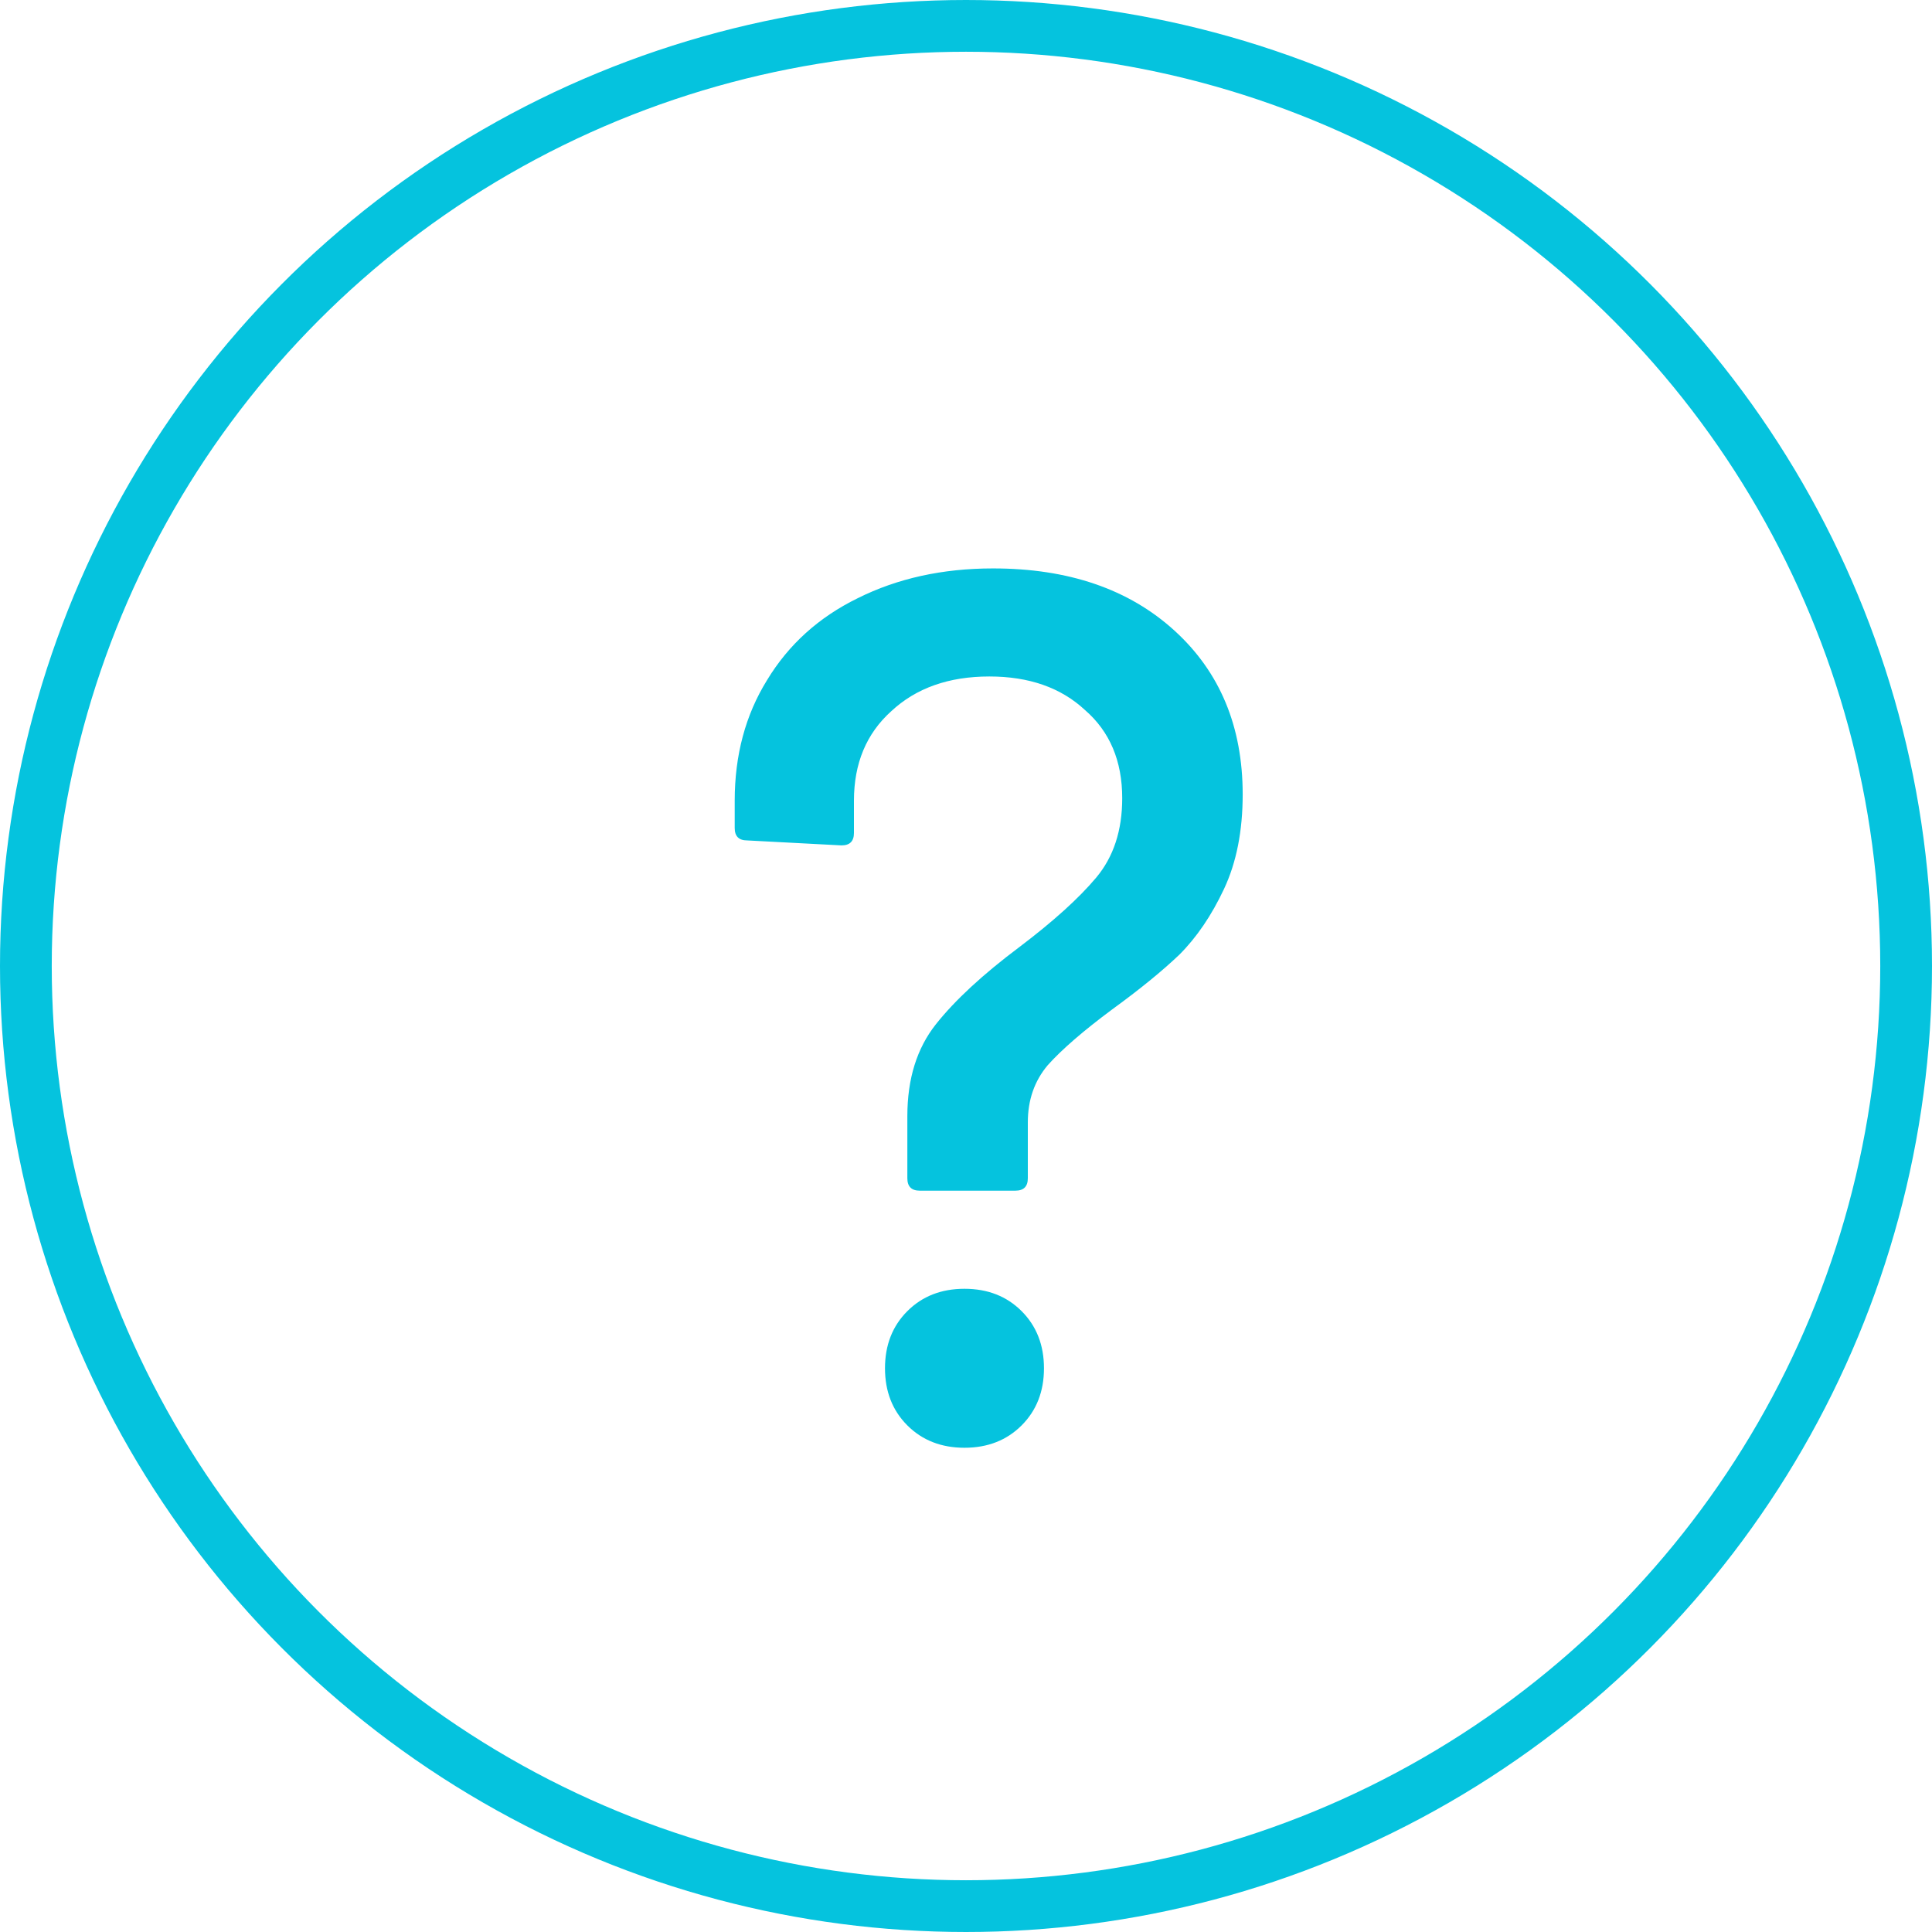
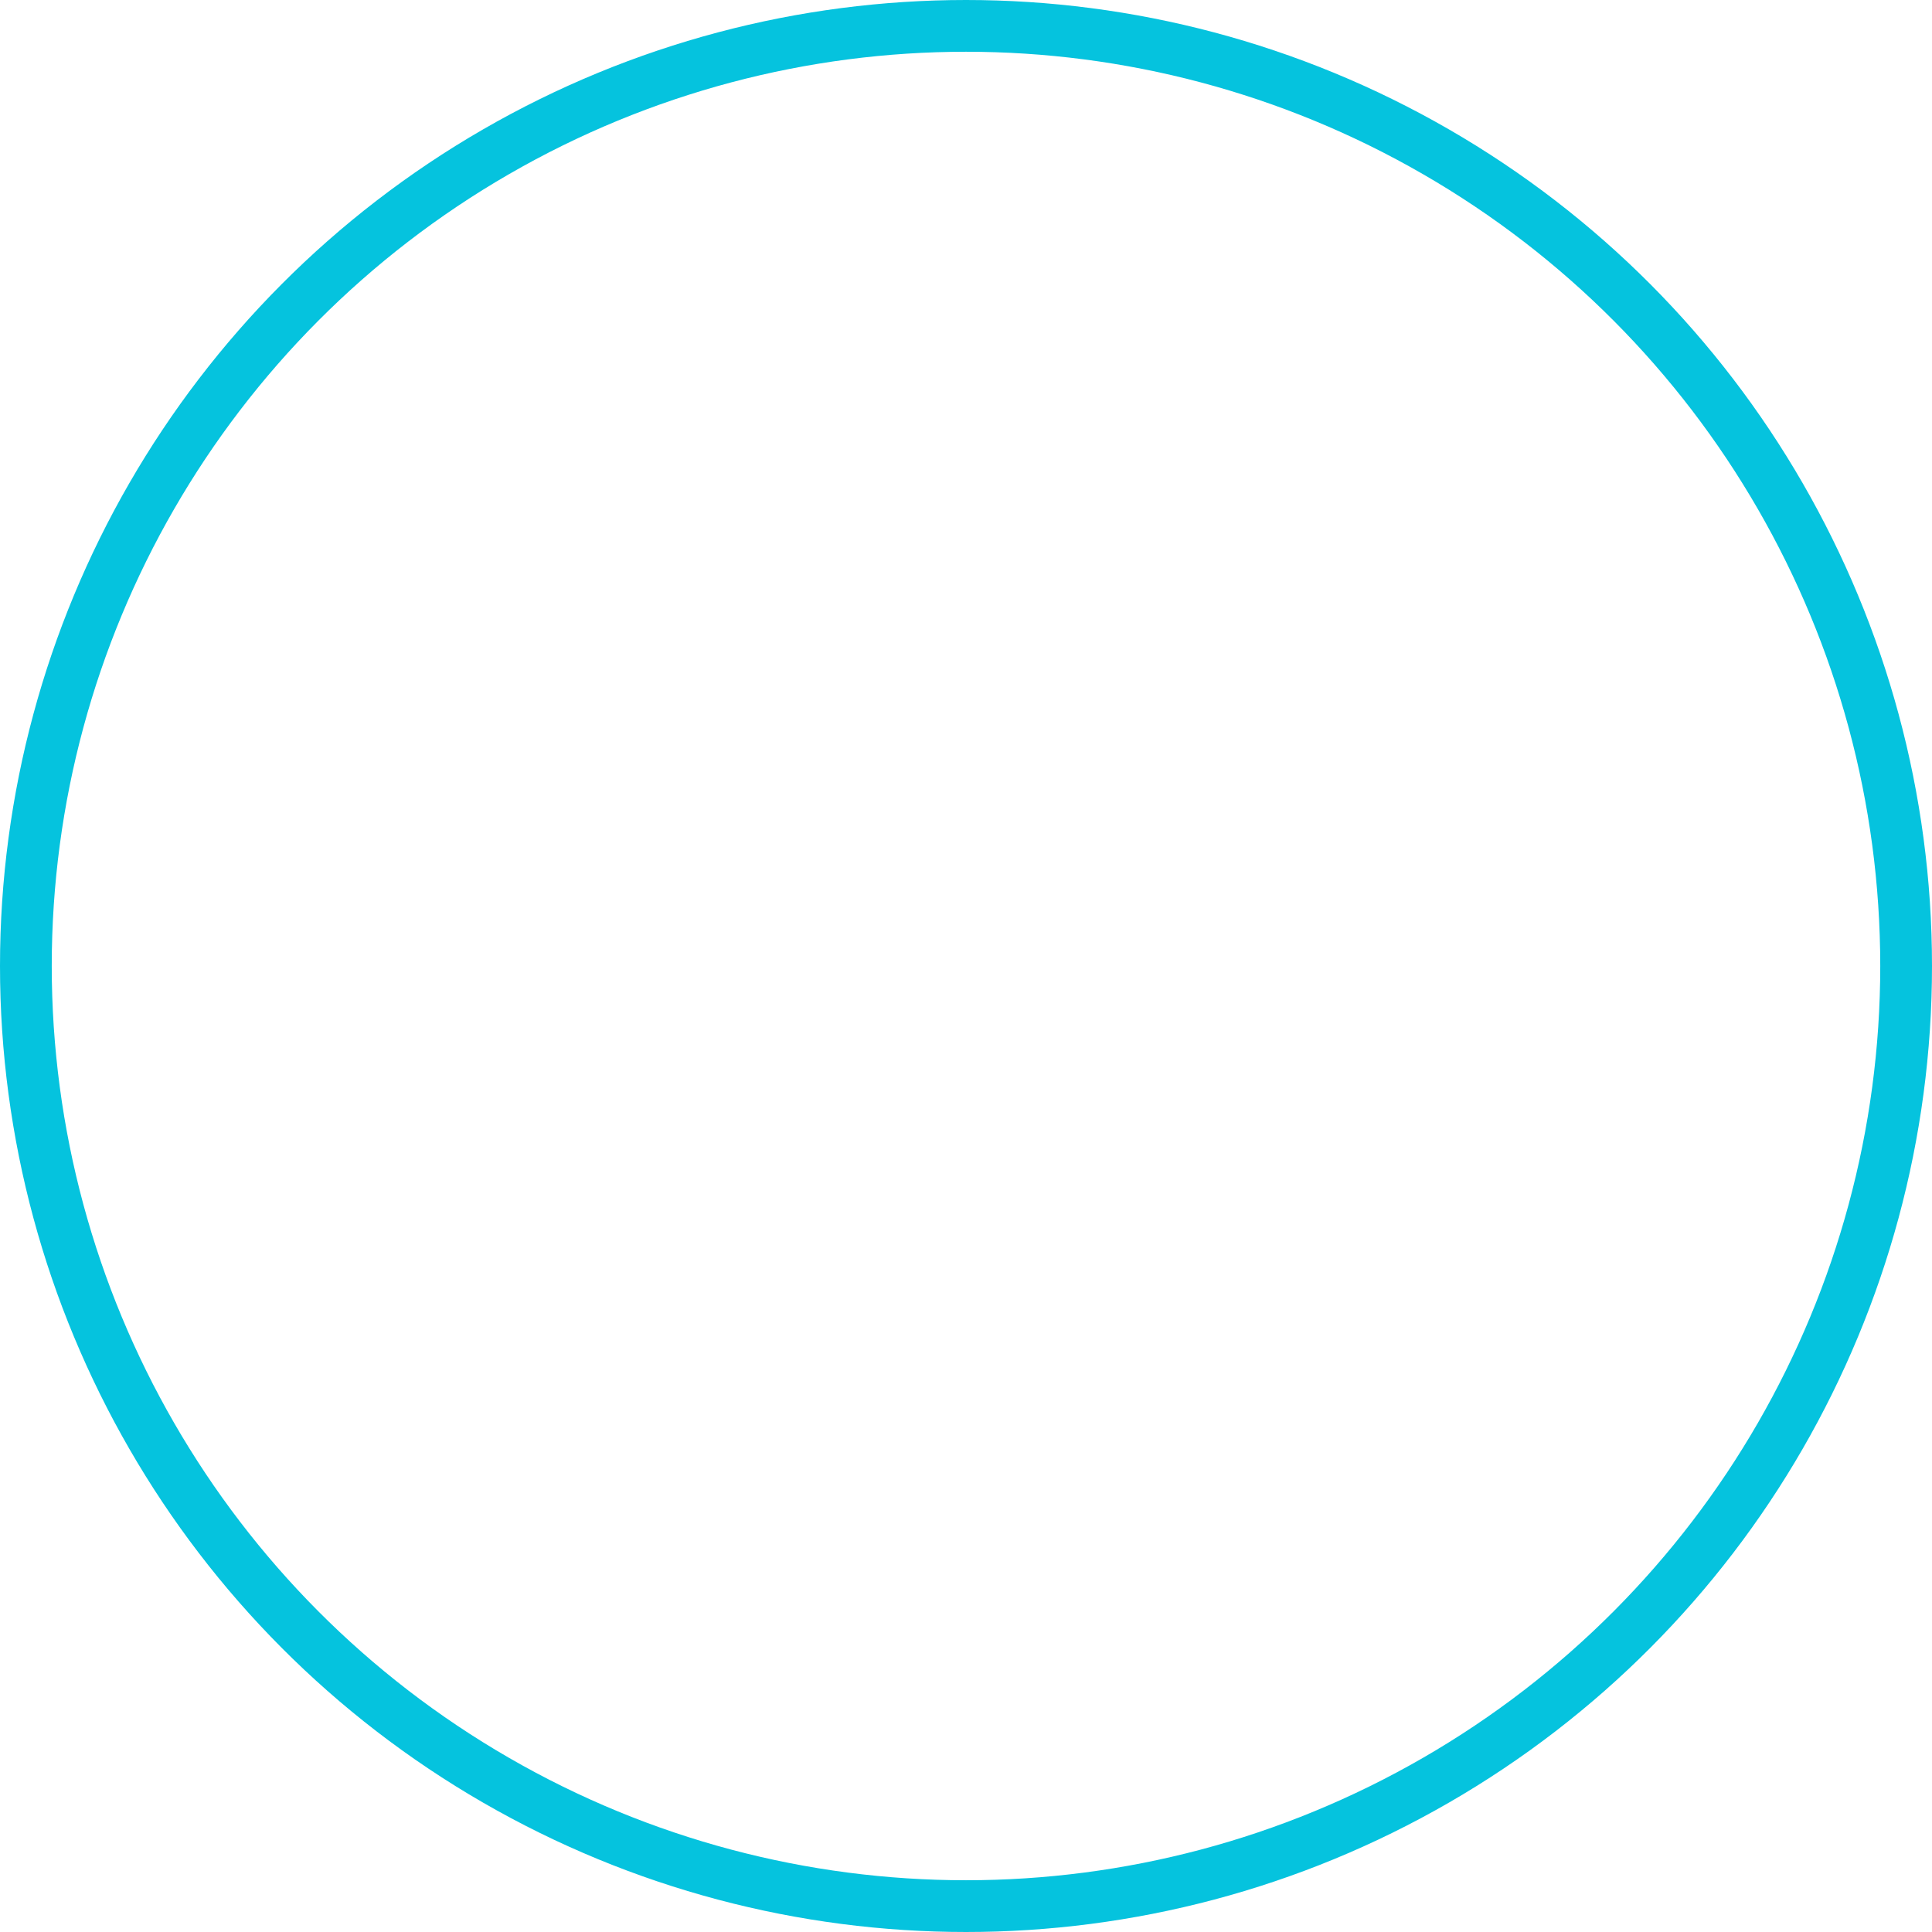
<svg xmlns="http://www.w3.org/2000/svg" width="28" height="28" viewBox="0 0 28 28" fill="none">
  <circle cx="14" cy="14" r="13.625" stroke="#05C3DE" stroke-width="0.75" />
-   <path d="M13.33 17.256C13.21 17.256 13.15 17.196 13.15 17.076V16.176C13.15 15.636 13.288 15.192 13.564 14.844C13.84 14.496 14.242 14.124 14.77 13.728C15.262 13.356 15.634 13.02 15.886 12.72C16.138 12.42 16.264 12.036 16.264 11.568C16.264 11.028 16.084 10.602 15.724 10.29C15.376 9.966 14.914 9.804 14.338 9.804C13.75 9.804 13.276 9.972 12.916 10.308C12.556 10.632 12.376 11.064 12.376 11.604V12.072C12.376 12.192 12.316 12.252 12.196 12.252L10.828 12.18C10.708 12.18 10.648 12.12 10.648 12V11.604C10.648 10.944 10.804 10.362 11.116 9.858C11.428 9.342 11.866 8.946 12.43 8.67C13.006 8.382 13.66 8.238 14.392 8.238C15.484 8.238 16.36 8.538 17.02 9.138C17.68 9.738 18.01 10.53 18.01 11.514C18.01 12.042 17.92 12.498 17.74 12.882C17.56 13.266 17.344 13.584 17.092 13.836C16.84 14.076 16.516 14.34 16.12 14.628C15.7 14.94 15.388 15.21 15.184 15.438C14.992 15.666 14.896 15.942 14.896 16.266V17.076C14.896 17.196 14.836 17.256 14.716 17.256H13.33ZM13.978 20.982C13.642 20.982 13.366 20.874 13.15 20.658C12.934 20.442 12.826 20.166 12.826 19.83C12.826 19.494 12.934 19.218 13.15 19.002C13.366 18.786 13.642 18.678 13.978 18.678C14.314 18.678 14.59 18.786 14.806 19.002C15.022 19.218 15.13 19.494 15.13 19.83C15.13 20.166 15.022 20.442 14.806 20.658C14.59 20.874 14.314 20.982 13.978 20.982Z" fill="#05C3DE" />
</svg>